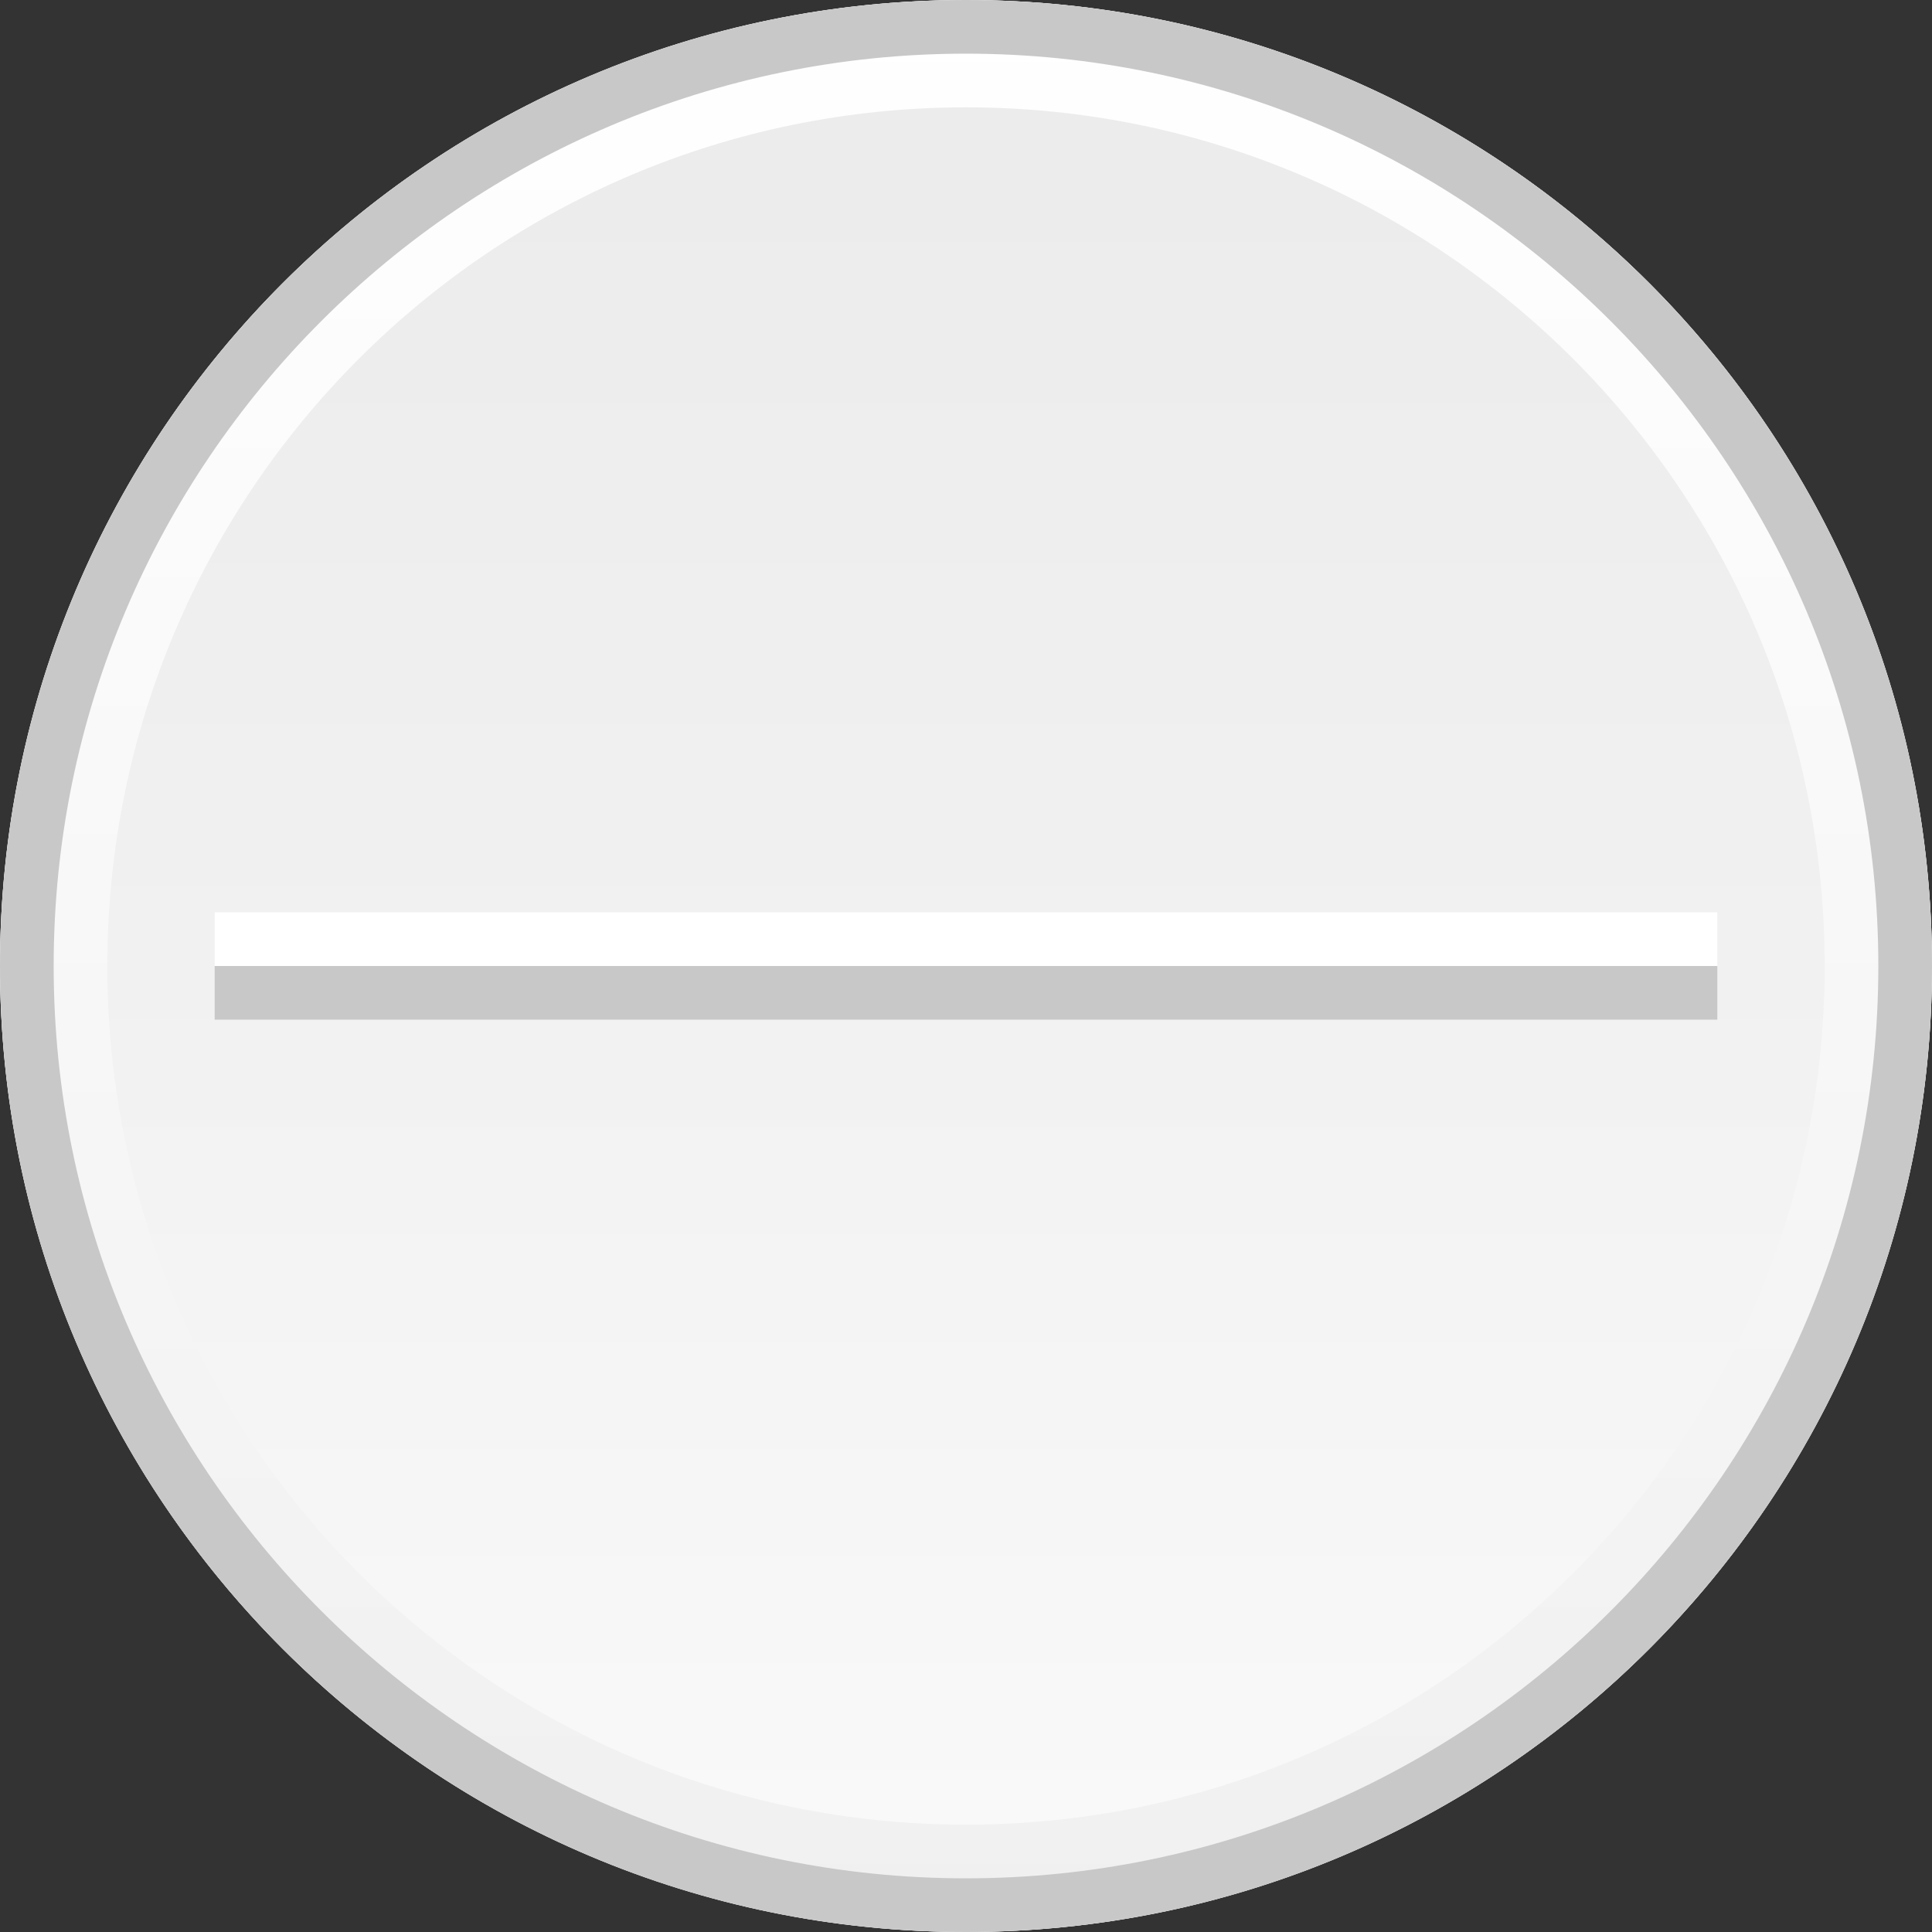
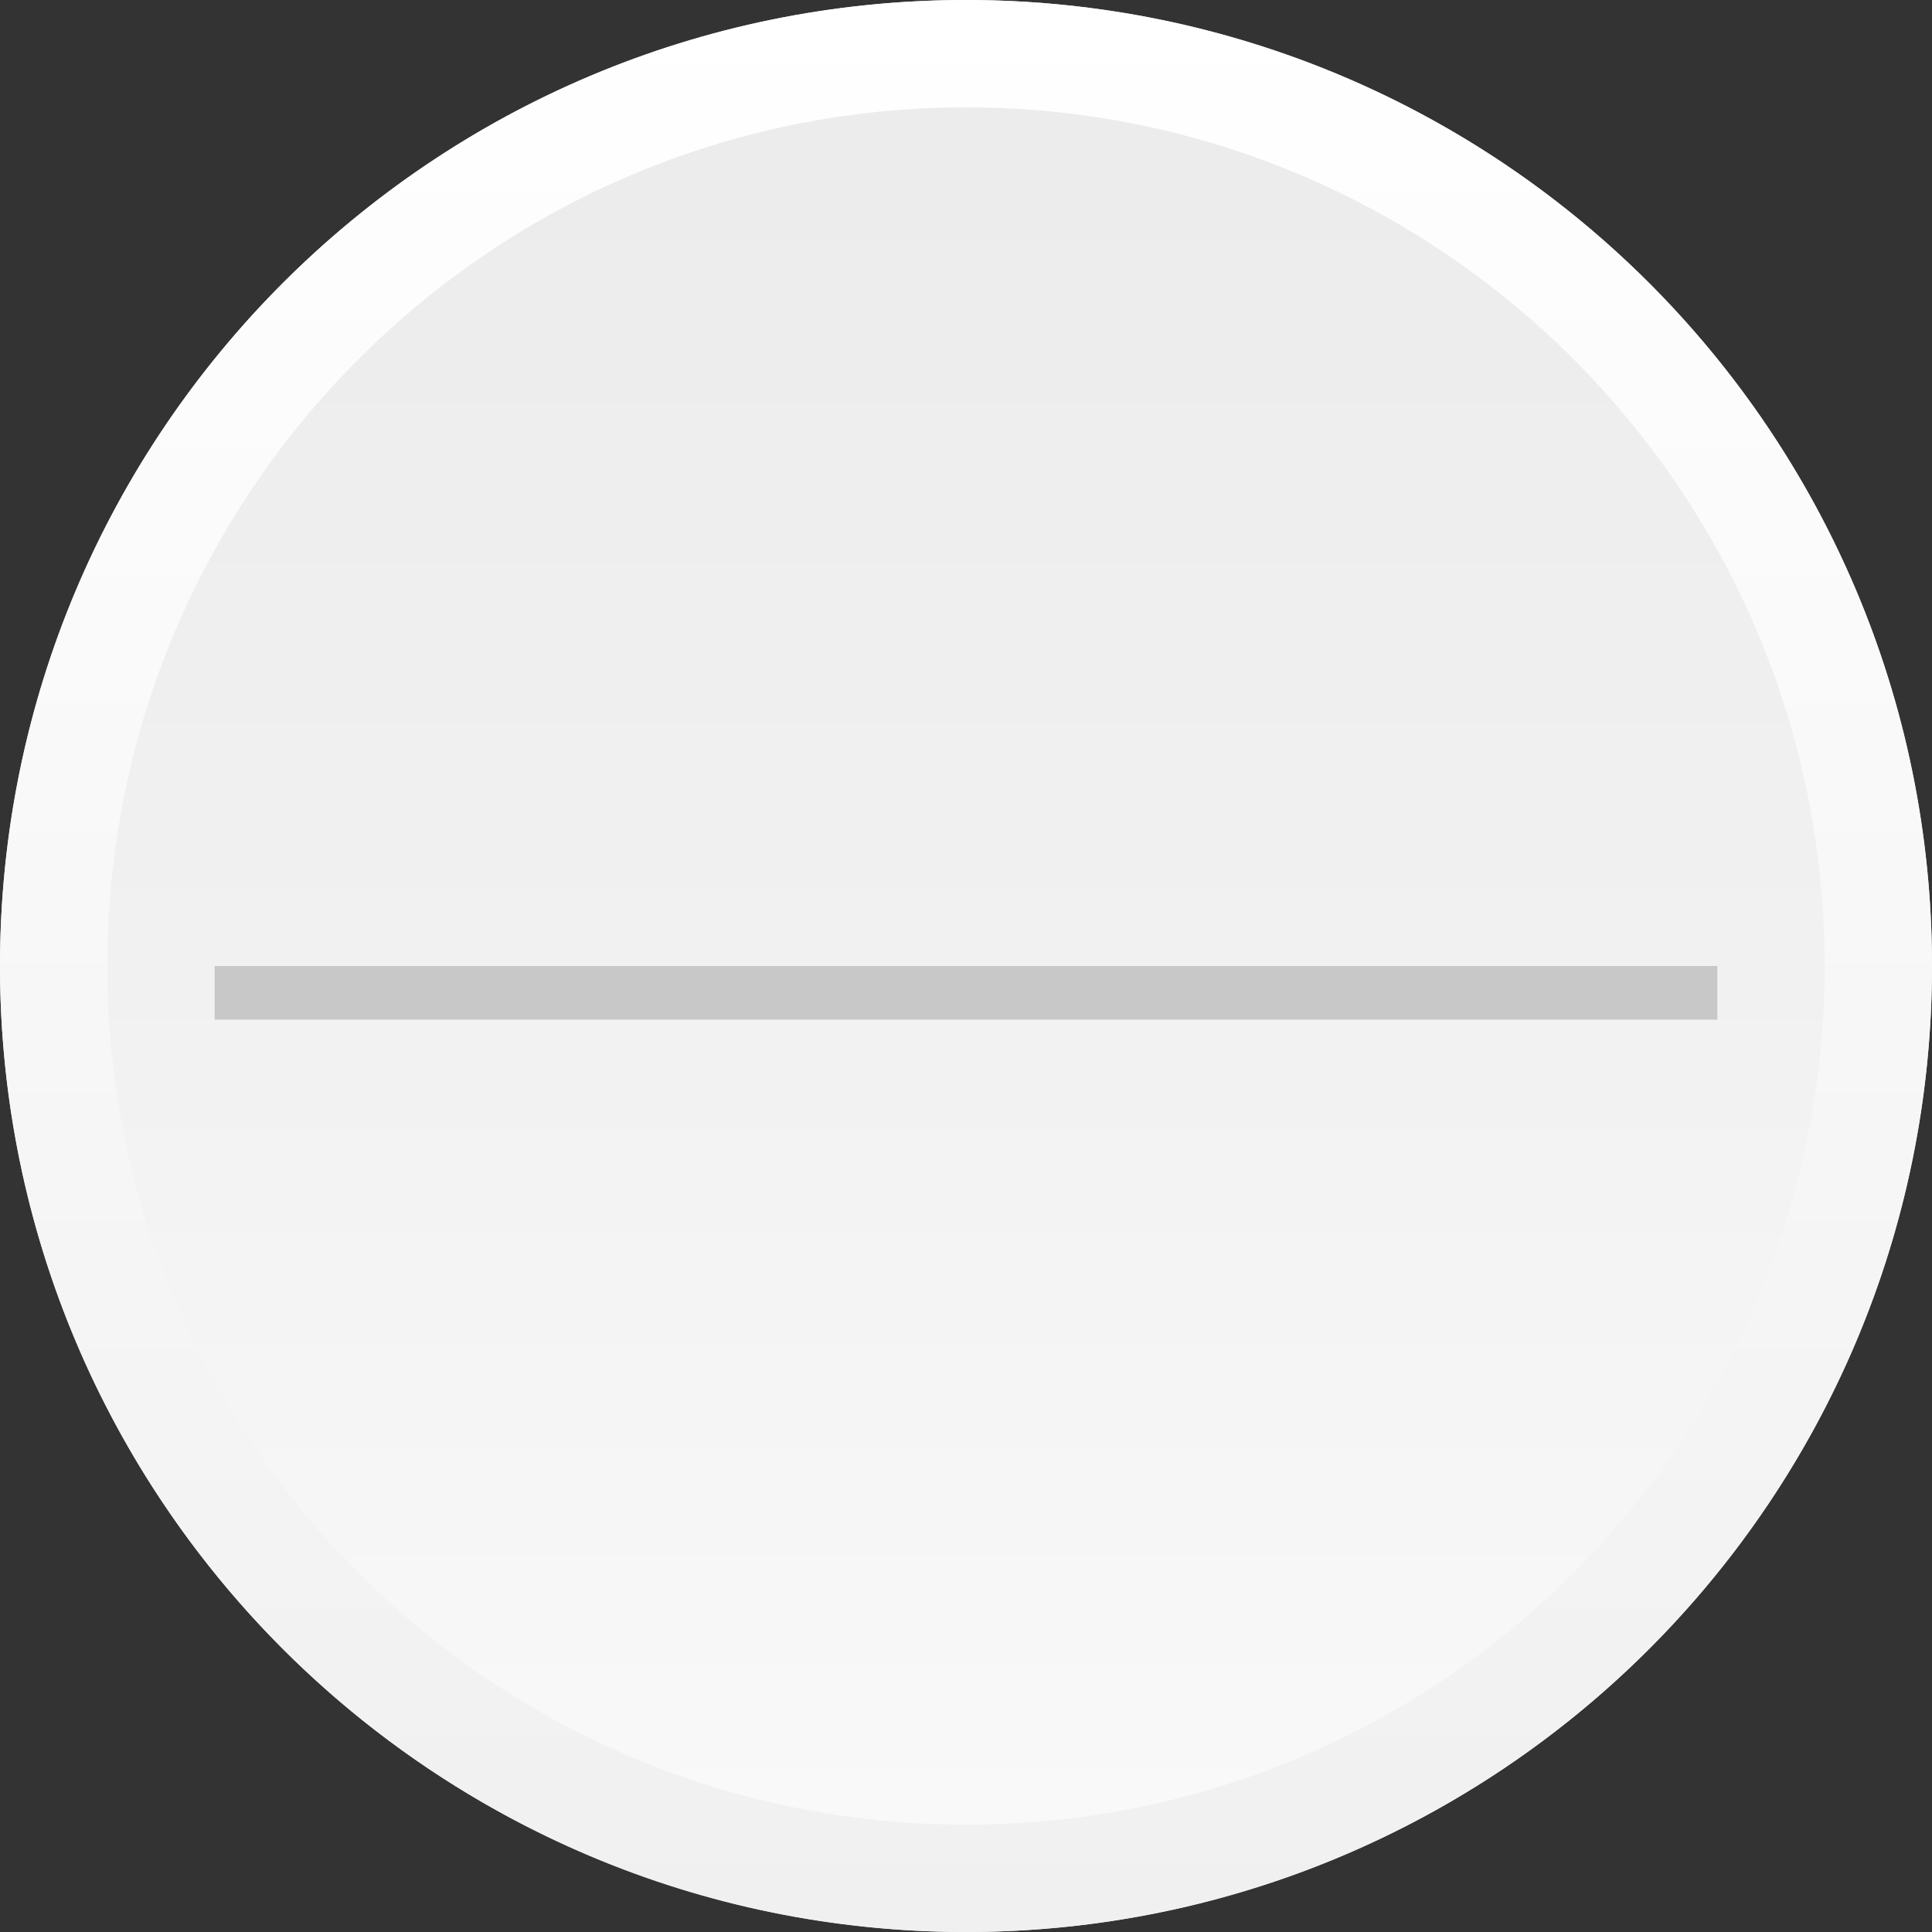
<svg xmlns="http://www.w3.org/2000/svg" version="1.1" id="Ebene_1" x="0px" y="0px" width="36px" height="36px" viewBox="0 0 36 36" enable-background="new 0 0 36 36" xml:space="preserve">
  <rect x="0" y="0" width="36" height="36" fill="#333333" stroke="none" />
  <linearGradient id="SVGID_1_" gradientUnits="userSpaceOnUse" x1="577" y1="841" x2="577" y2="805" gradientTransform="matrix(1 0 0 1 -559 -805)">
    <stop offset="0" style="stop-color:#FAFAFA" />
    <stop offset="0.5" style="stop-color:#F1F1F1" />
    <stop offset="1" style="stop-color:#EBEBEB" />
  </linearGradient>
  <circle fill="url(#SVGID_1_)" cx="18" cy="18" r="18" />
  <linearGradient id="SVGID_2_" gradientUnits="userSpaceOnUse" x1="577" y1="-13318" x2="577" y2="-13282" gradientTransform="matrix(1 0 0 -1 -559 -13282)">
    <stop offset="0" style="stop-color:#F0F0F0" />
    <stop offset="1" style="stop-color:#FFFFFF" />
  </linearGradient>
  <path fill="url(#SVGID_2_)" d="M36,18c0-9.941-8.061-18-18-18C8.059,0,0,8.059,0,18c0,9.939,8.059,18,18,18  C27.939,36,36,27.939,36,18z M34,18c0,8.836-7.164,16-16,16C9.162,34,2,26.836,2,18S9.162,2,18,2C26.836,2,34,9.164,34,18z" />
-   <path fill="#C8C8C8" d="M18,1c9.373,0,17,7.626,17,17s-7.627,17-17,17C8.626,35,1,27.374,1,18S8.626,1,18,1 M18,0  C8.059,0,0,8.06,0,18c0,9.941,8.059,18,18,18c9.939,0,18-8.059,18-18C36,8.06,27.939,0,18,0L18,0z" />
  <g>
-     <rect x="4" y="17" fill="#FFFFFF" width="28" height="1" />
    <rect x="4" y="18" fill="#C8C8C8" width="28" height="1" />
  </g>
</svg>